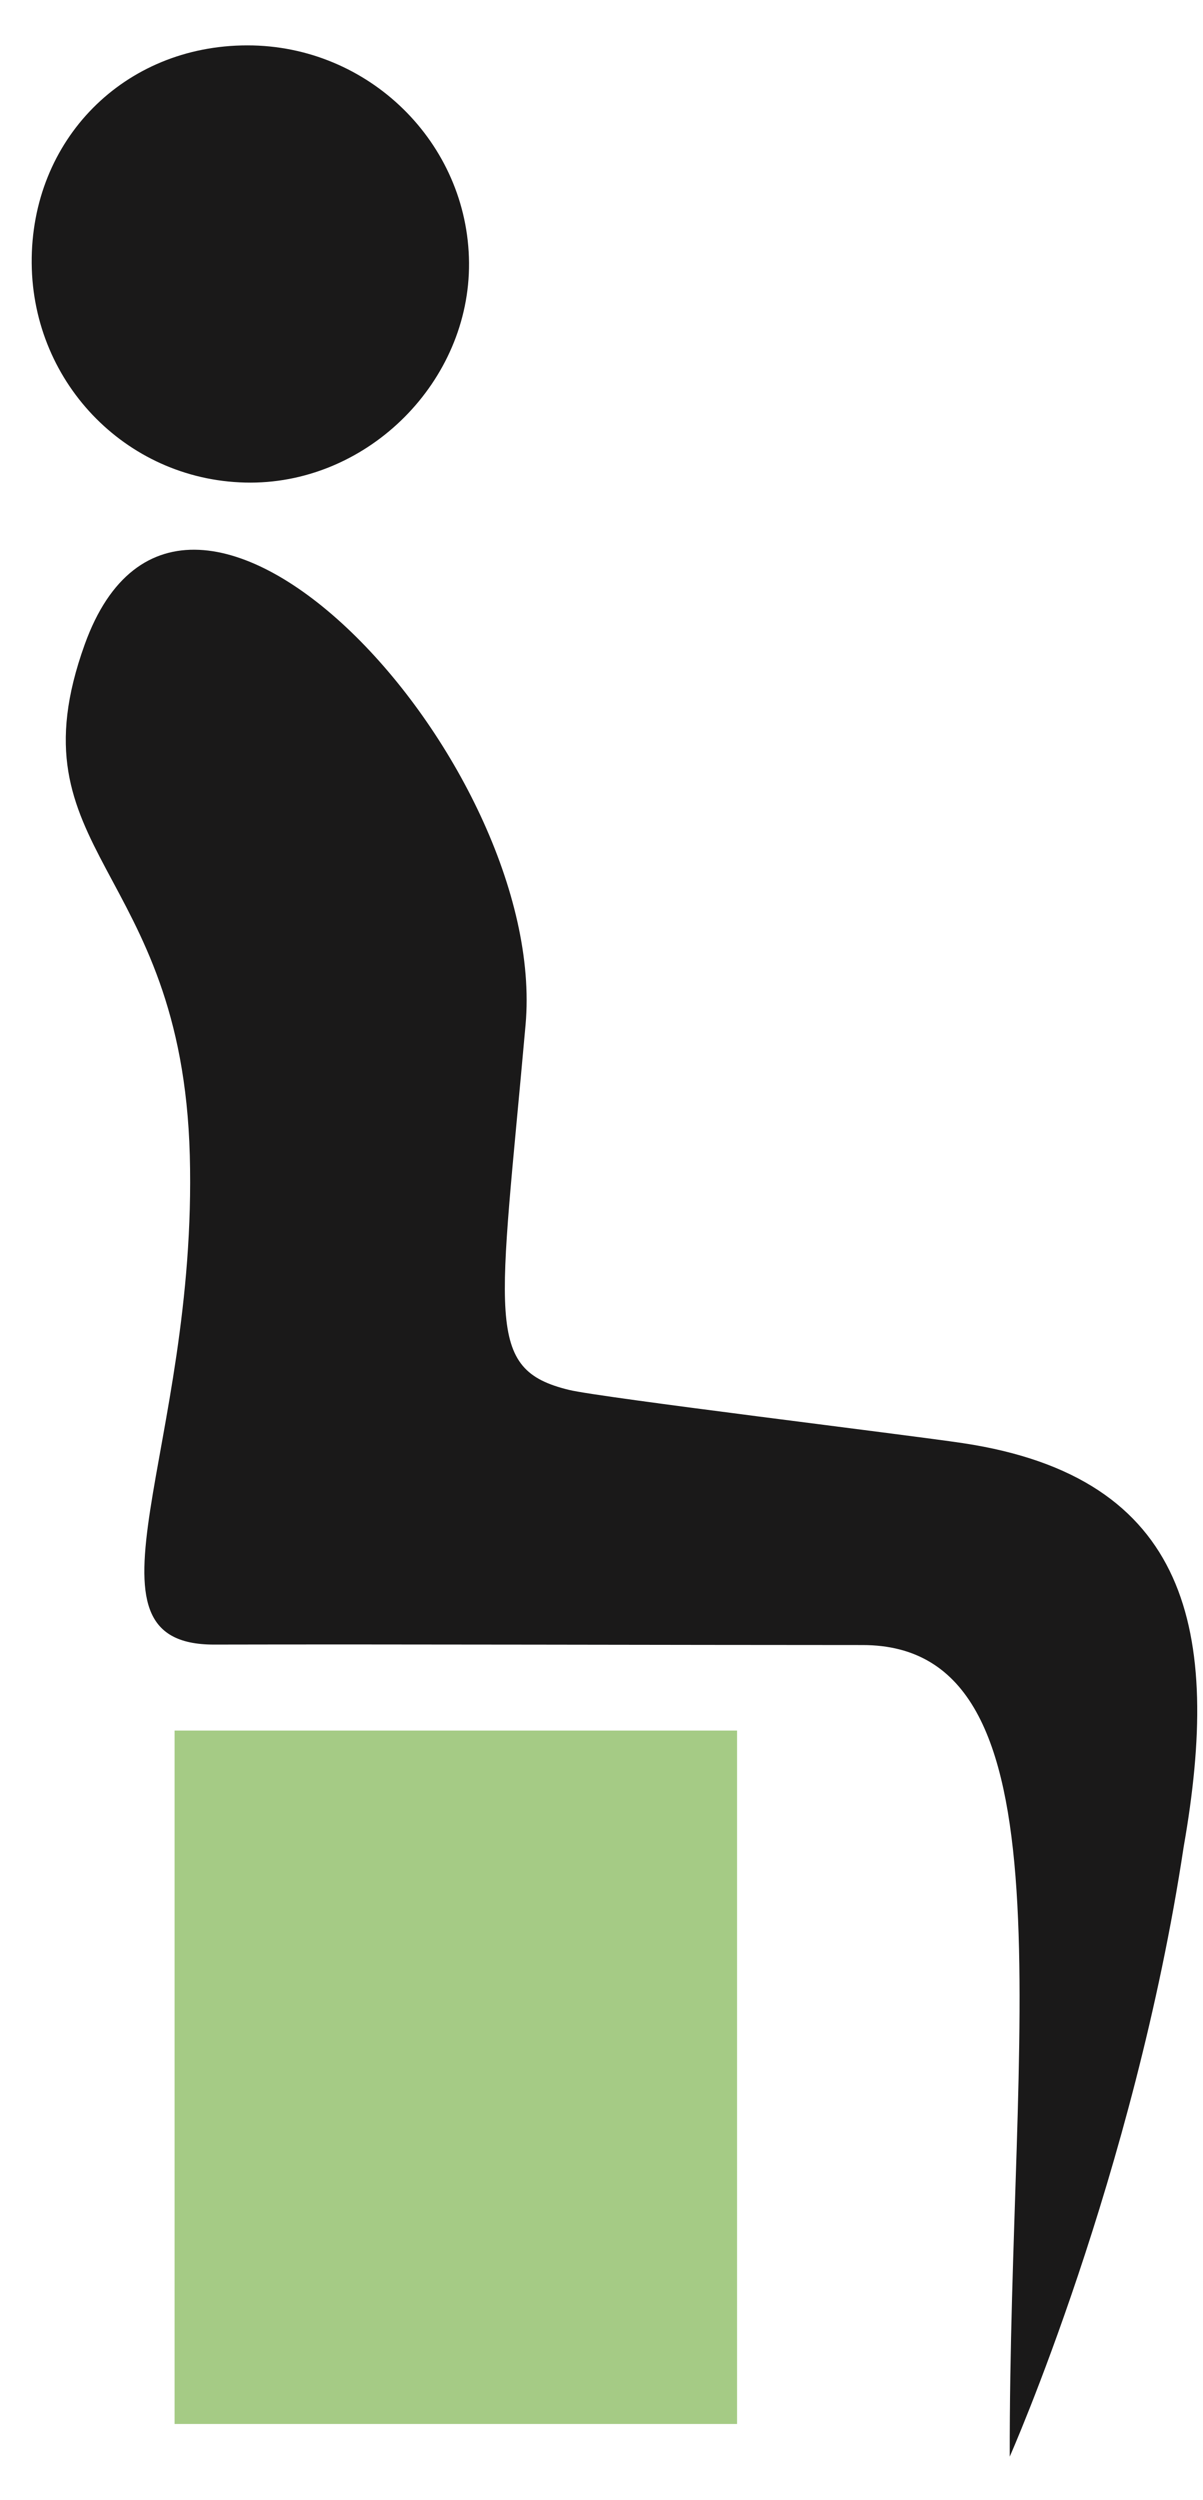
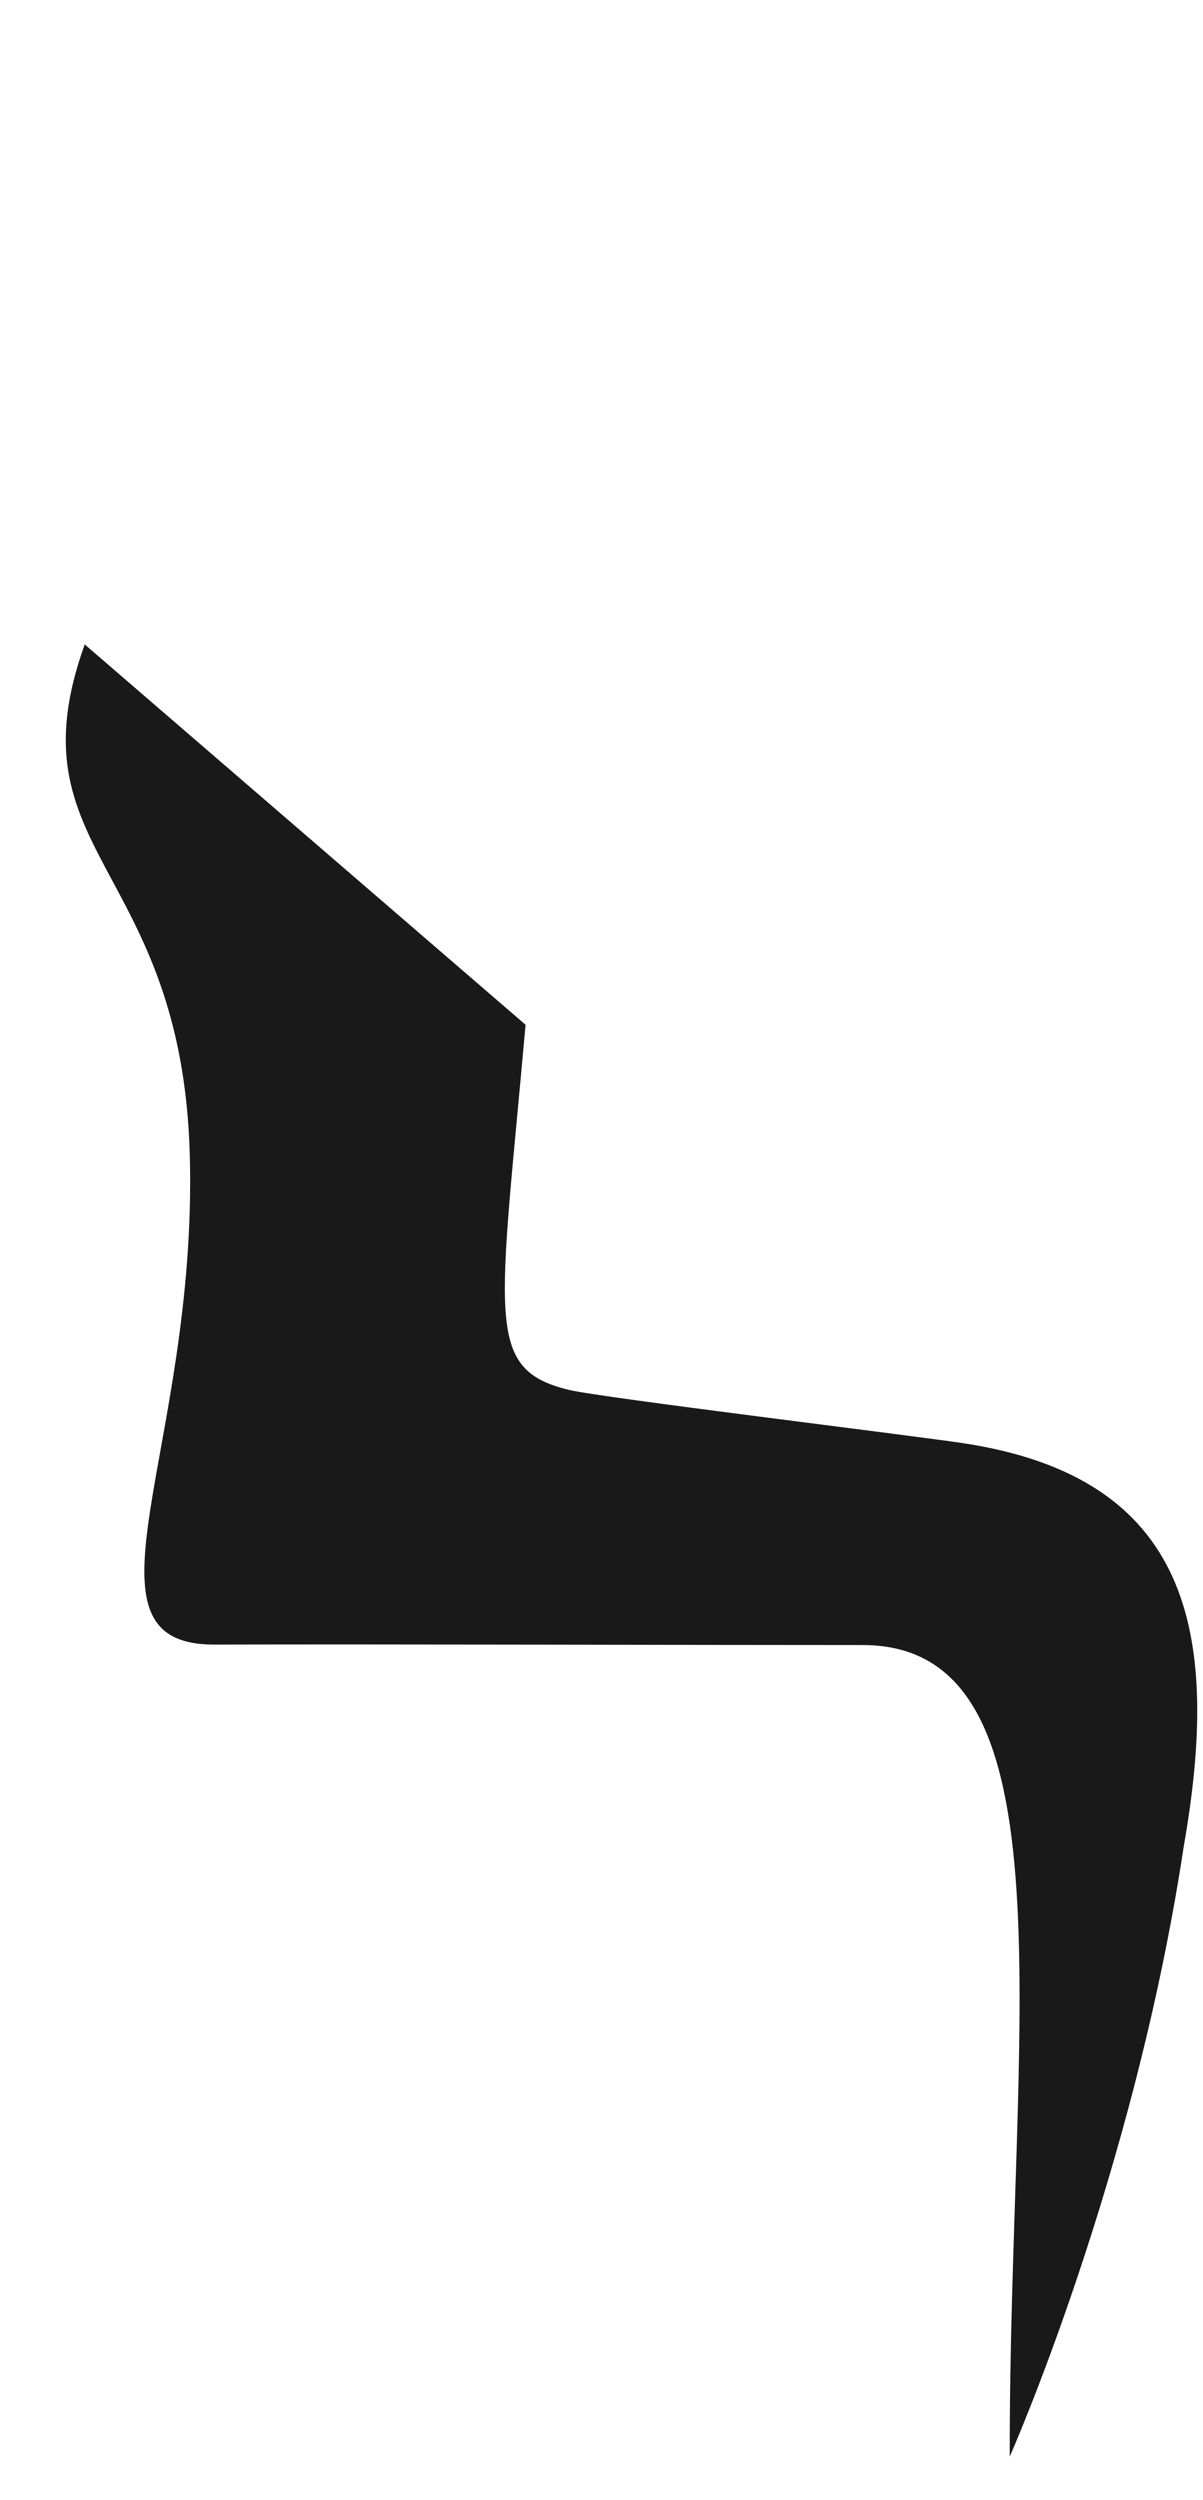
<svg xmlns="http://www.w3.org/2000/svg" width="26px" height="54px" viewBox="0 0 26 54" version="1.1">
  <title>sit</title>
  <desc>Created with Sketch.</desc>
  <defs />
  <g id="Symbols" stroke="none" stroke-width="1" fill="none" fill-rule="evenodd">
    <g id="sit">
-       <path d="M10.137,5.676 C10.117,3.087 7.968,0.978 5.346,0.98 C2.682,0.98 0.664,3.019 0.685,5.685 C0.706,8.32 2.808,10.426 5.417,10.424 C7.978,10.419 10.157,8.232 10.137,5.676 Z" id="Fill-58" fill="#1A1919" />
-       <path d="M1.831,13.919 C0.206,18.431 3.931,18.668 4.102,24.95 C4.274,31.286 1.473,35.525 4.629,35.521 C8.529,35.511 14.57,35.531 18.643,35.531 C23.289,35.531 21.807,43.817 21.823,53.06 C21.823,53.06 24.508,47 25.583,39.885 C26.399,35.244 25.719,31.909 20.81,31.17 C19.629,30.992 12.992,30.188 12.302,30.021 C10.459,29.576 10.79,28.52 11.359,22.134 C11.863,16.476 3.993,7.919 1.831,13.919" id="Fill-59" fill="#1A1919" />
-       <polygon id="Fill-60" fill="#A5CB85" points="3.773 52.355 15.93 52.355 15.93 37.378 3.773 37.378" />
+       <path d="M1.831,13.919 C0.206,18.431 3.931,18.668 4.102,24.95 C4.274,31.286 1.473,35.525 4.629,35.521 C8.529,35.511 14.57,35.531 18.643,35.531 C23.289,35.531 21.807,43.817 21.823,53.06 C21.823,53.06 24.508,47 25.583,39.885 C26.399,35.244 25.719,31.909 20.81,31.17 C19.629,30.992 12.992,30.188 12.302,30.021 C10.459,29.576 10.79,28.52 11.359,22.134 " id="Fill-59" fill="#1A1919" />
    </g>
  </g>
</svg>